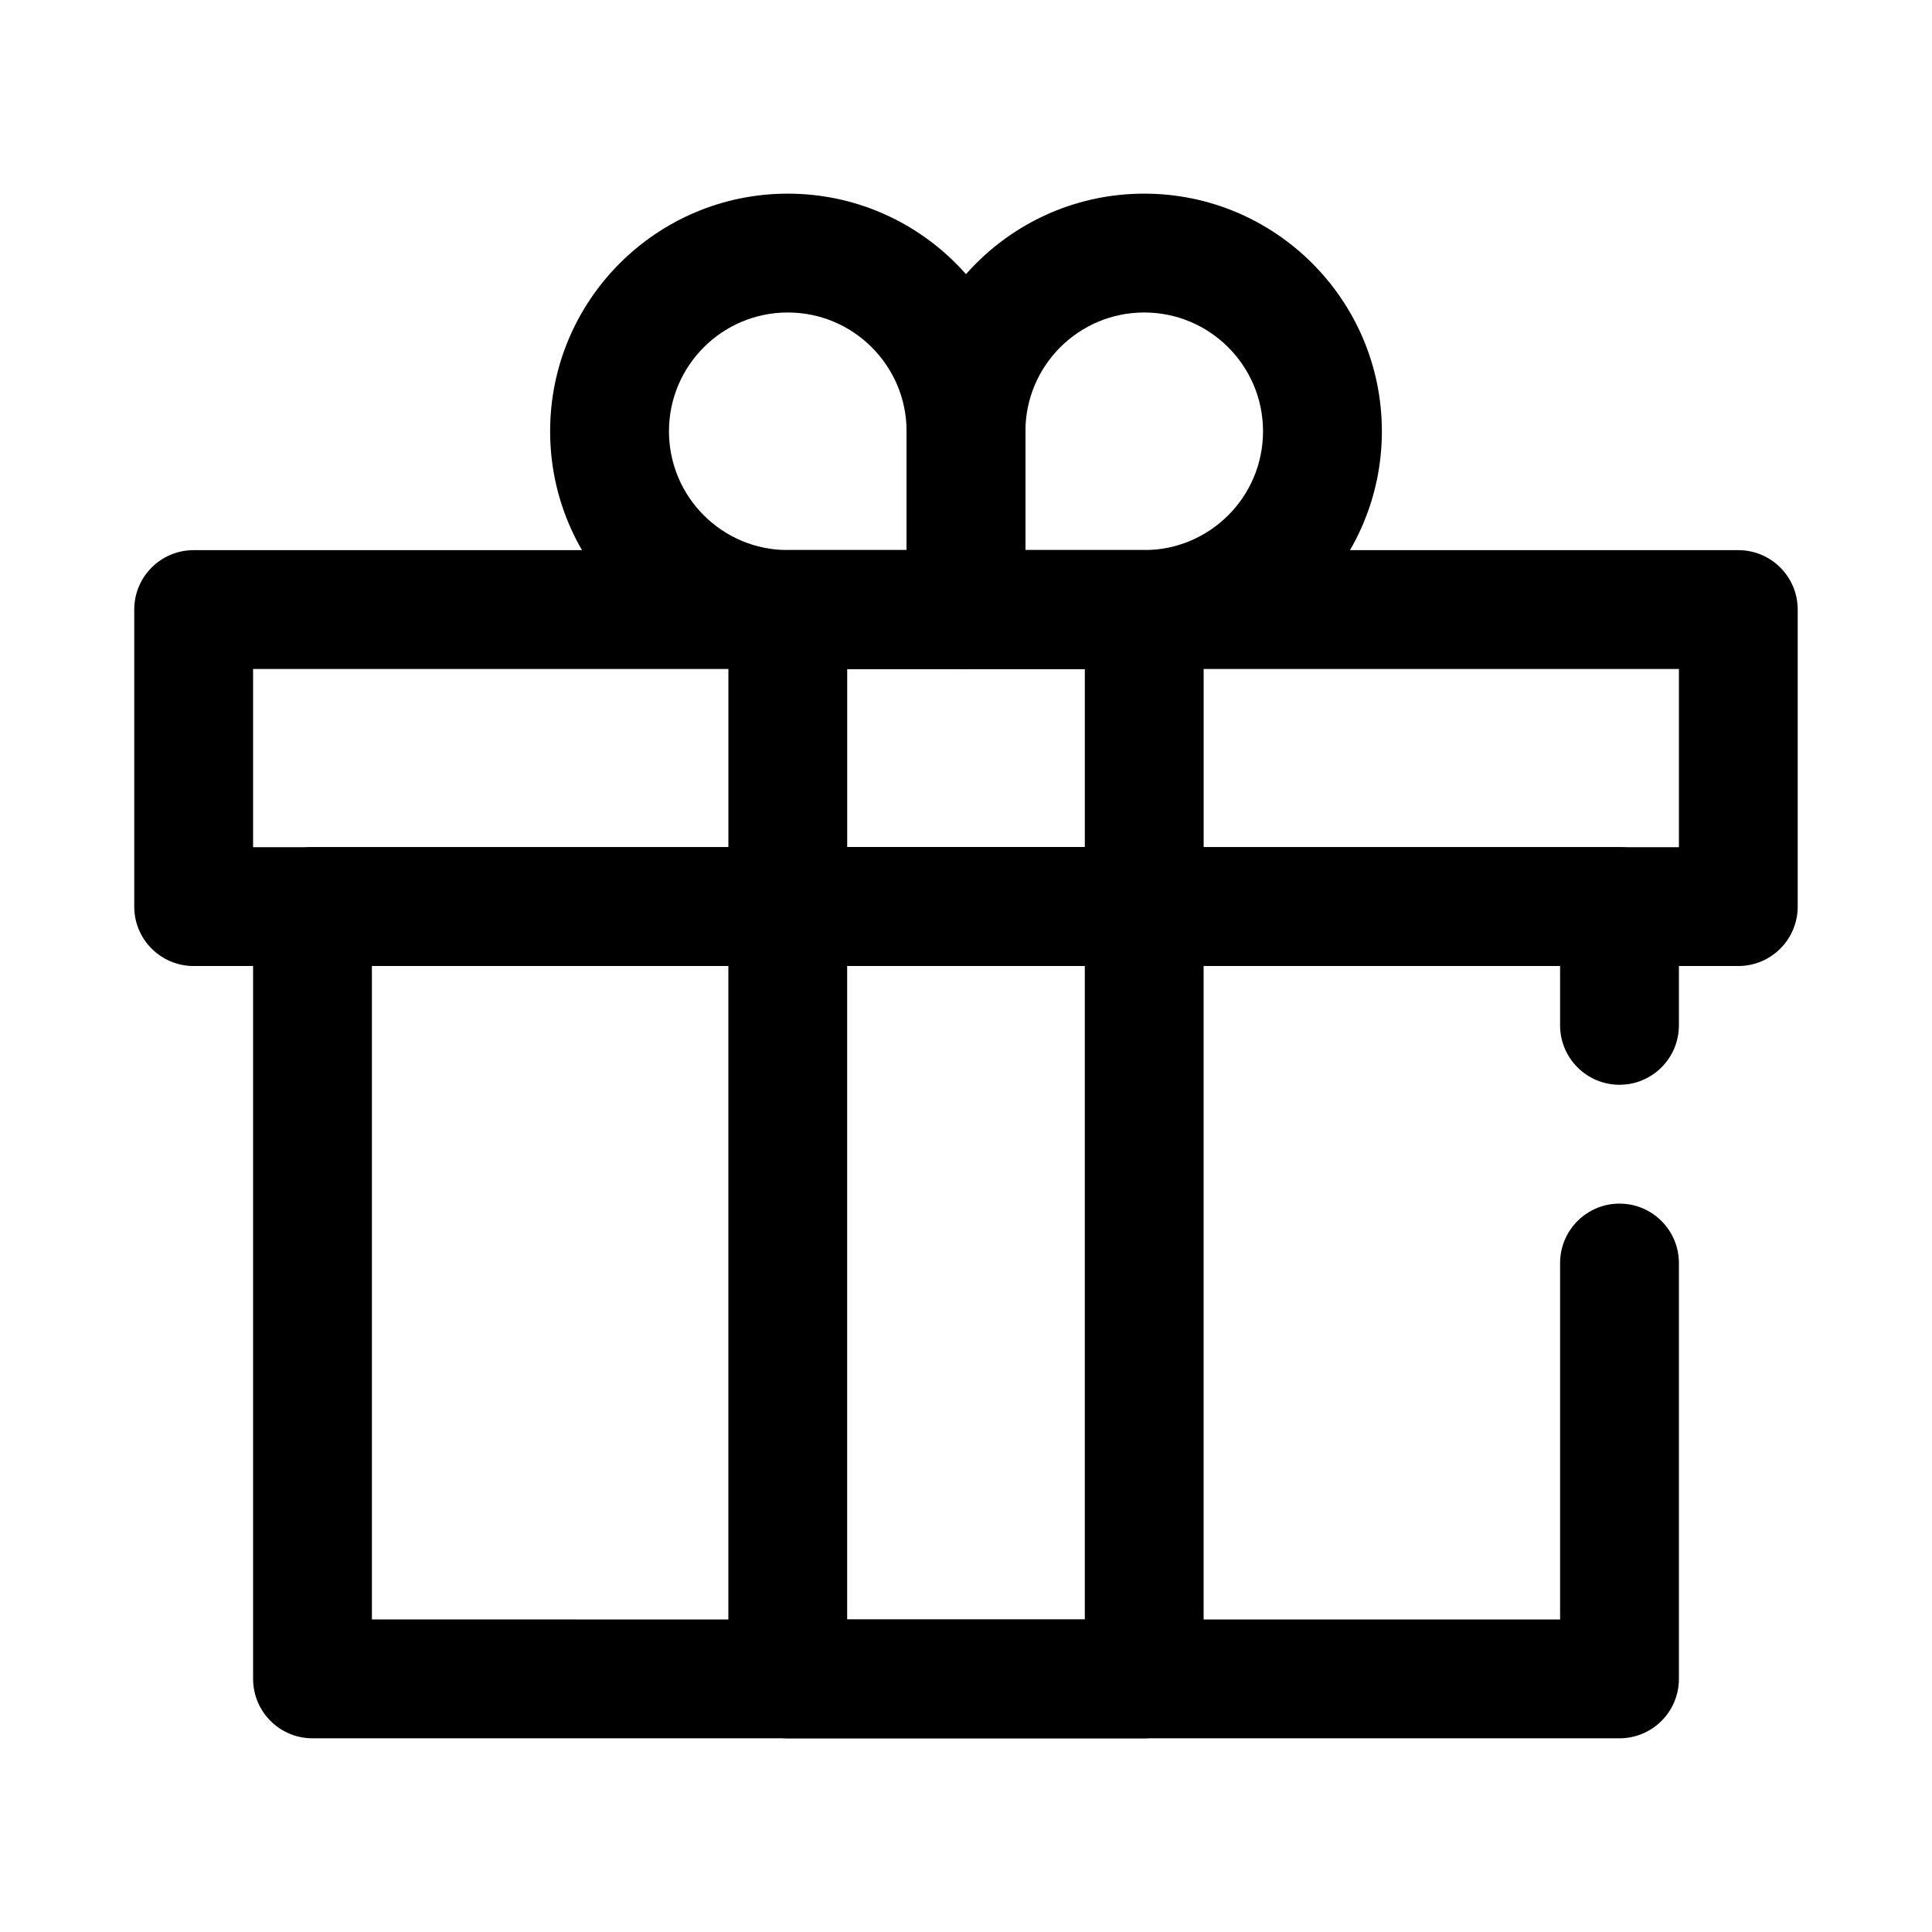
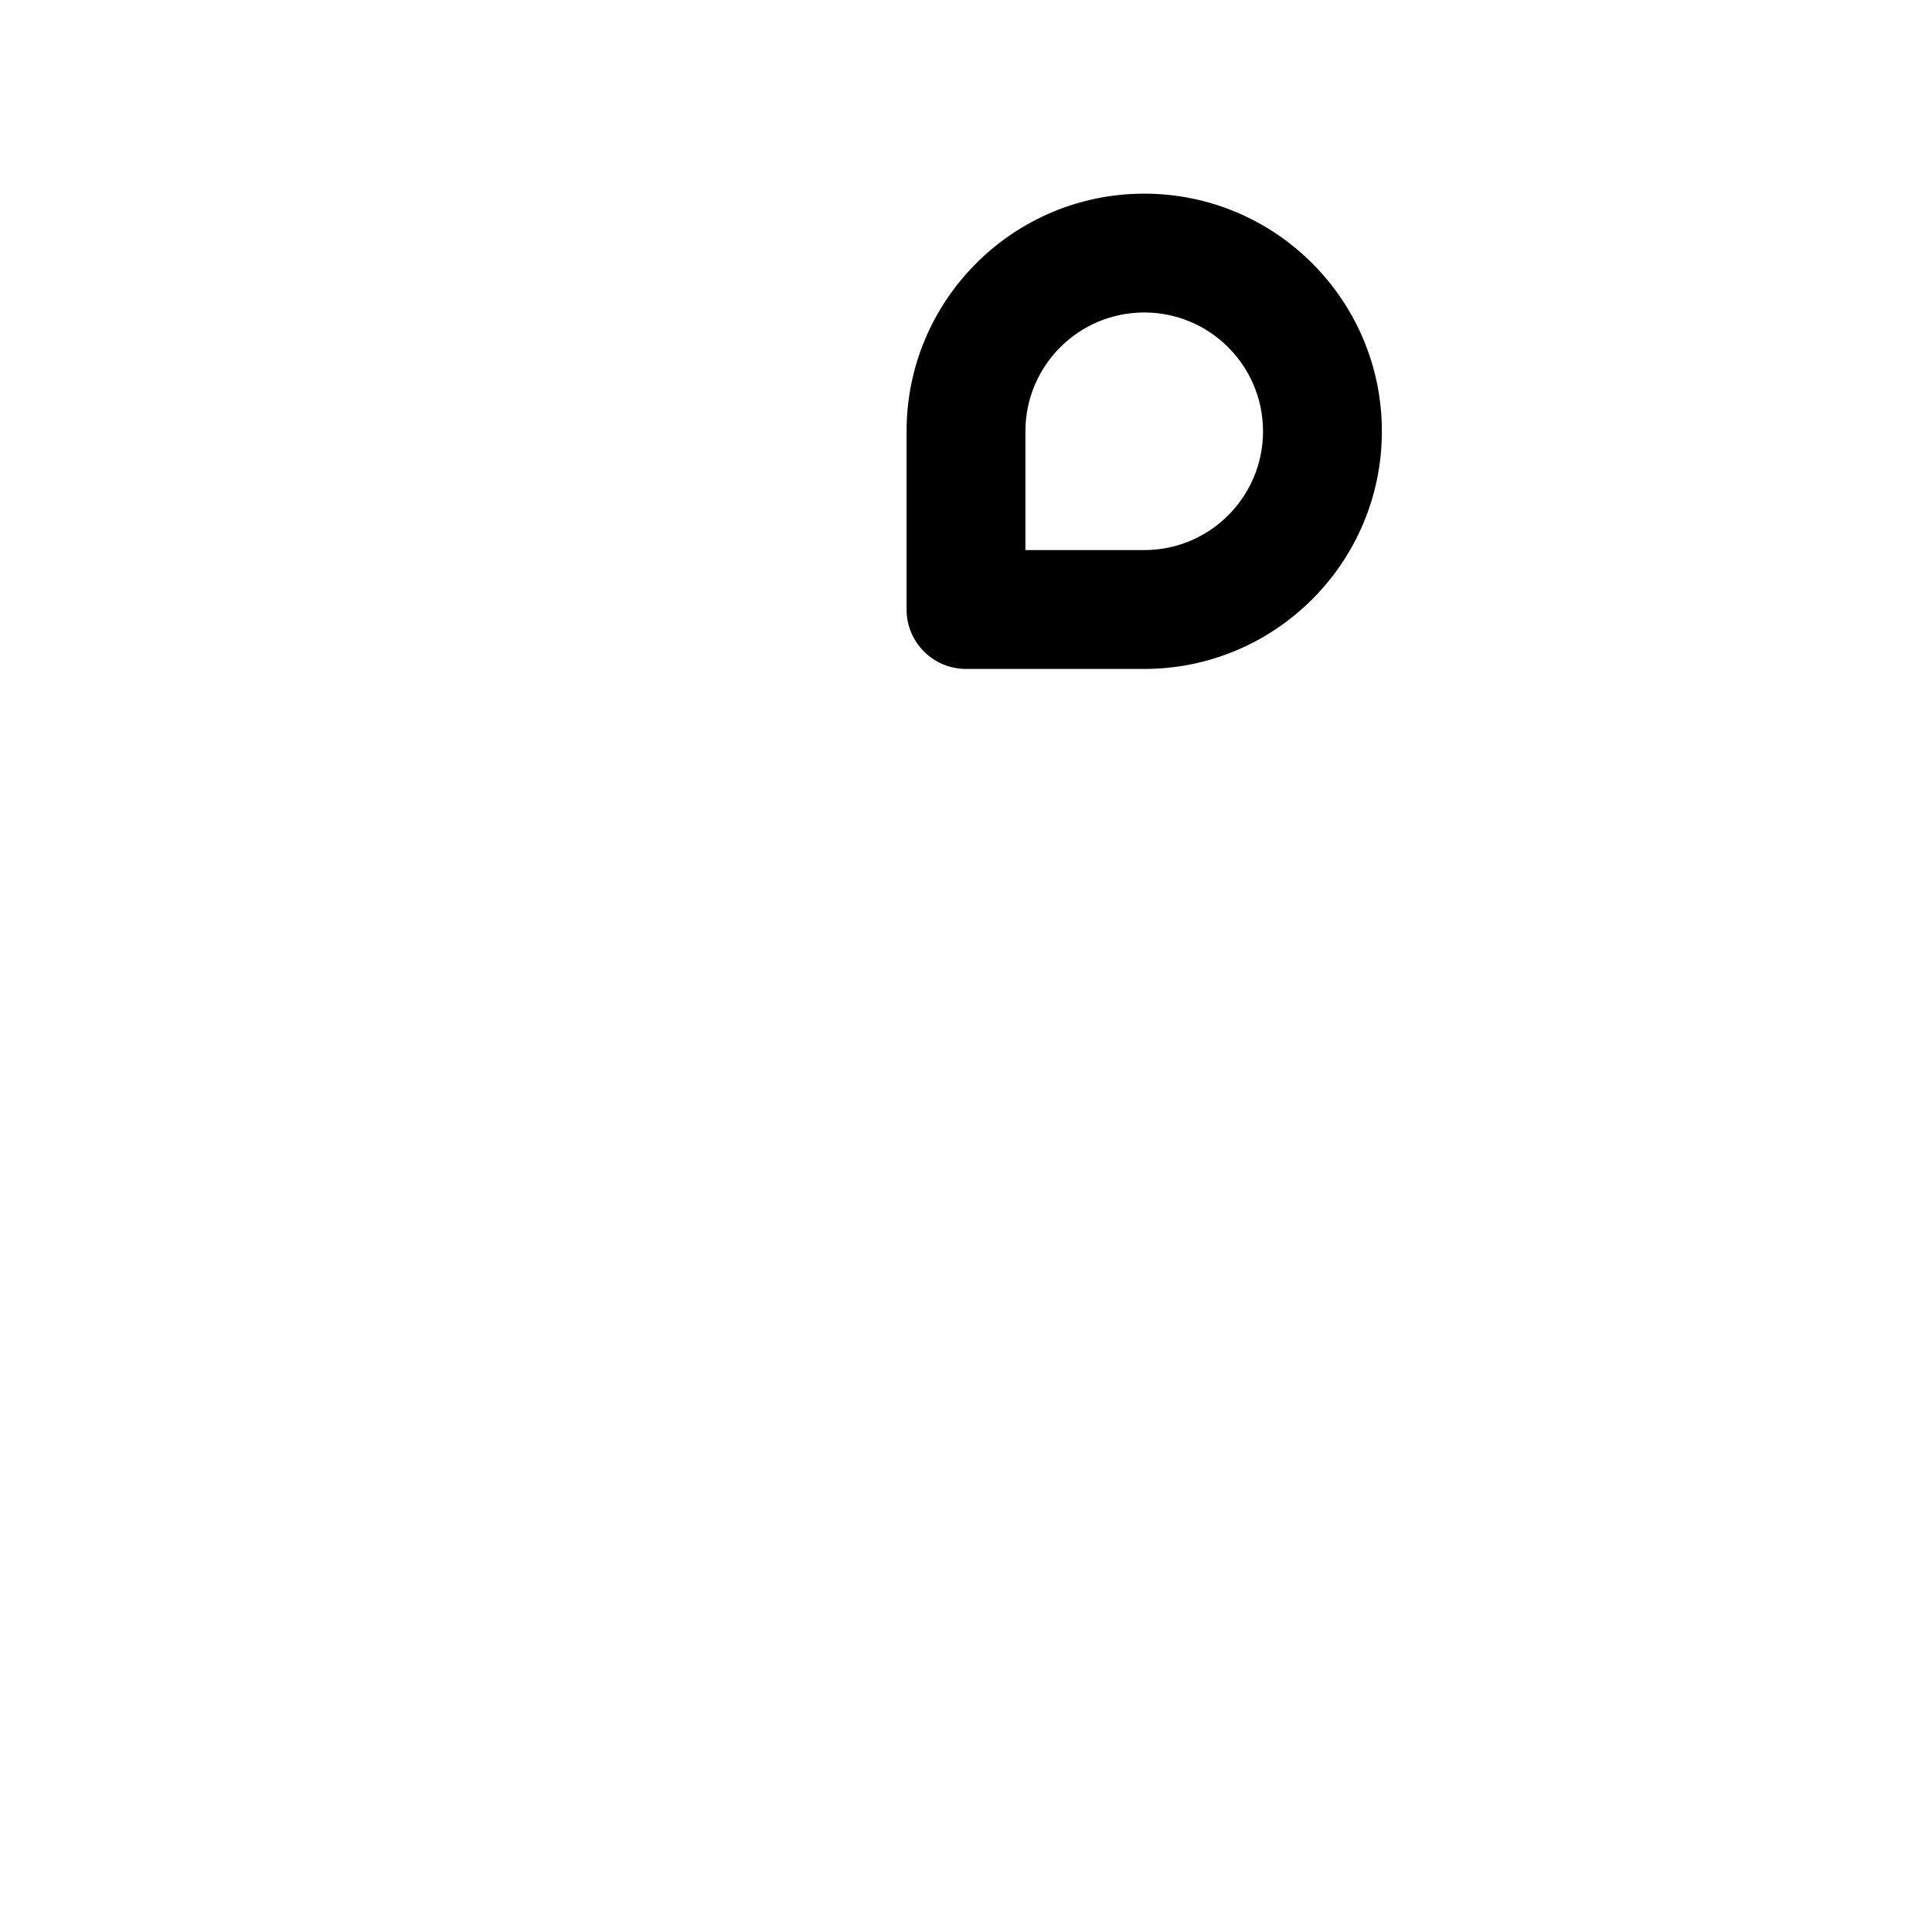
<svg xmlns="http://www.w3.org/2000/svg" fill="#000000" width="800px" height="800px" version="1.1" viewBox="144 144 512 512">
  <g fill-rule="evenodd">
-     <path d="m557.44 573.18v-94.465c0-8.688 7.055-15.746 15.746-15.746s15.742 7.059 15.742 15.746v110.21c0 8.691-7.043 15.742-15.742 15.742h-346.37c-8.695 0-15.742-7.051-15.742-15.742v-204.68c0-8.691 7.047-15.742 15.742-15.742h346.37c8.699 0 15.742 7.051 15.742 15.742v31.488c0 8.688-7.051 15.742-15.742 15.742s-15.746-7.055-15.746-15.742v-15.742h-314.88v173.18z" />
-     <path d="m462.97 384.25c0-8.691-7.047-15.742-15.742-15.742h-94.465c-8.695 0-15.742 7.051-15.742 15.742v204.68c0 8.691 7.047 15.742 15.742 15.742h94.465c8.695 0 15.742-7.051 15.742-15.742zm-94.465 15.746v173.18h62.98v-173.18z" />
-     <path d="m620.41 305.54c0-8.699-7.043-15.746-15.742-15.746h-409.35c-8.695 0-15.742 7.047-15.742 15.746v78.719c0 8.699 7.047 15.746 15.742 15.746h409.35c8.699 0 15.742-7.047 15.742-15.746zm-409.34 15.742v47.234h377.86v-47.234z" />
-     <path d="m462.98 305.54c0-8.699-7.051-15.746-15.742-15.746h-94.465c-8.695 0-15.746 7.047-15.746 15.746v78.719c0 8.699 7.051 15.746 15.746 15.746h94.465c8.691 0 15.742-7.047 15.742-15.746zm-94.465 15.742v47.234h62.977v-47.234z" />
-     <path d="m447.23 195.32c-34.754 0-62.98 28.223-62.98 62.977v47.234c0 8.691 7.059 15.746 15.75 15.746h47.23c34.754 0 62.98-28.227 62.98-62.98 0-34.754-28.227-62.977-62.98-62.977zm-31.484 94.461h31.484c17.383 0 31.484-14.102 31.484-31.484 0-17.379-14.102-31.484-31.484-31.484-17.383 0-31.484 14.105-31.484 31.484z" />
-     <path d="m352.77 195.32c-34.754 0-62.98 28.223-62.98 62.977 0 34.754 28.227 62.98 62.98 62.98h47.234c8.688 0 15.746-7.055 15.746-15.746v-47.234c0-34.754-28.227-62.977-62.98-62.977zm31.484 94.461v-31.484c0-17.379-14.102-31.484-31.484-31.484-17.379 0-31.484 14.105-31.484 31.484 0 17.383 14.105 31.484 31.484 31.484z" />
+     <path d="m447.23 195.32c-34.754 0-62.98 28.223-62.98 62.977v47.234c0 8.691 7.059 15.746 15.75 15.746h47.23c34.754 0 62.98-28.227 62.98-62.98 0-34.754-28.227-62.977-62.98-62.977m-31.484 94.461h31.484c17.383 0 31.484-14.102 31.484-31.484 0-17.379-14.102-31.484-31.484-31.484-17.383 0-31.484 14.105-31.484 31.484z" />
  </g>
</svg>